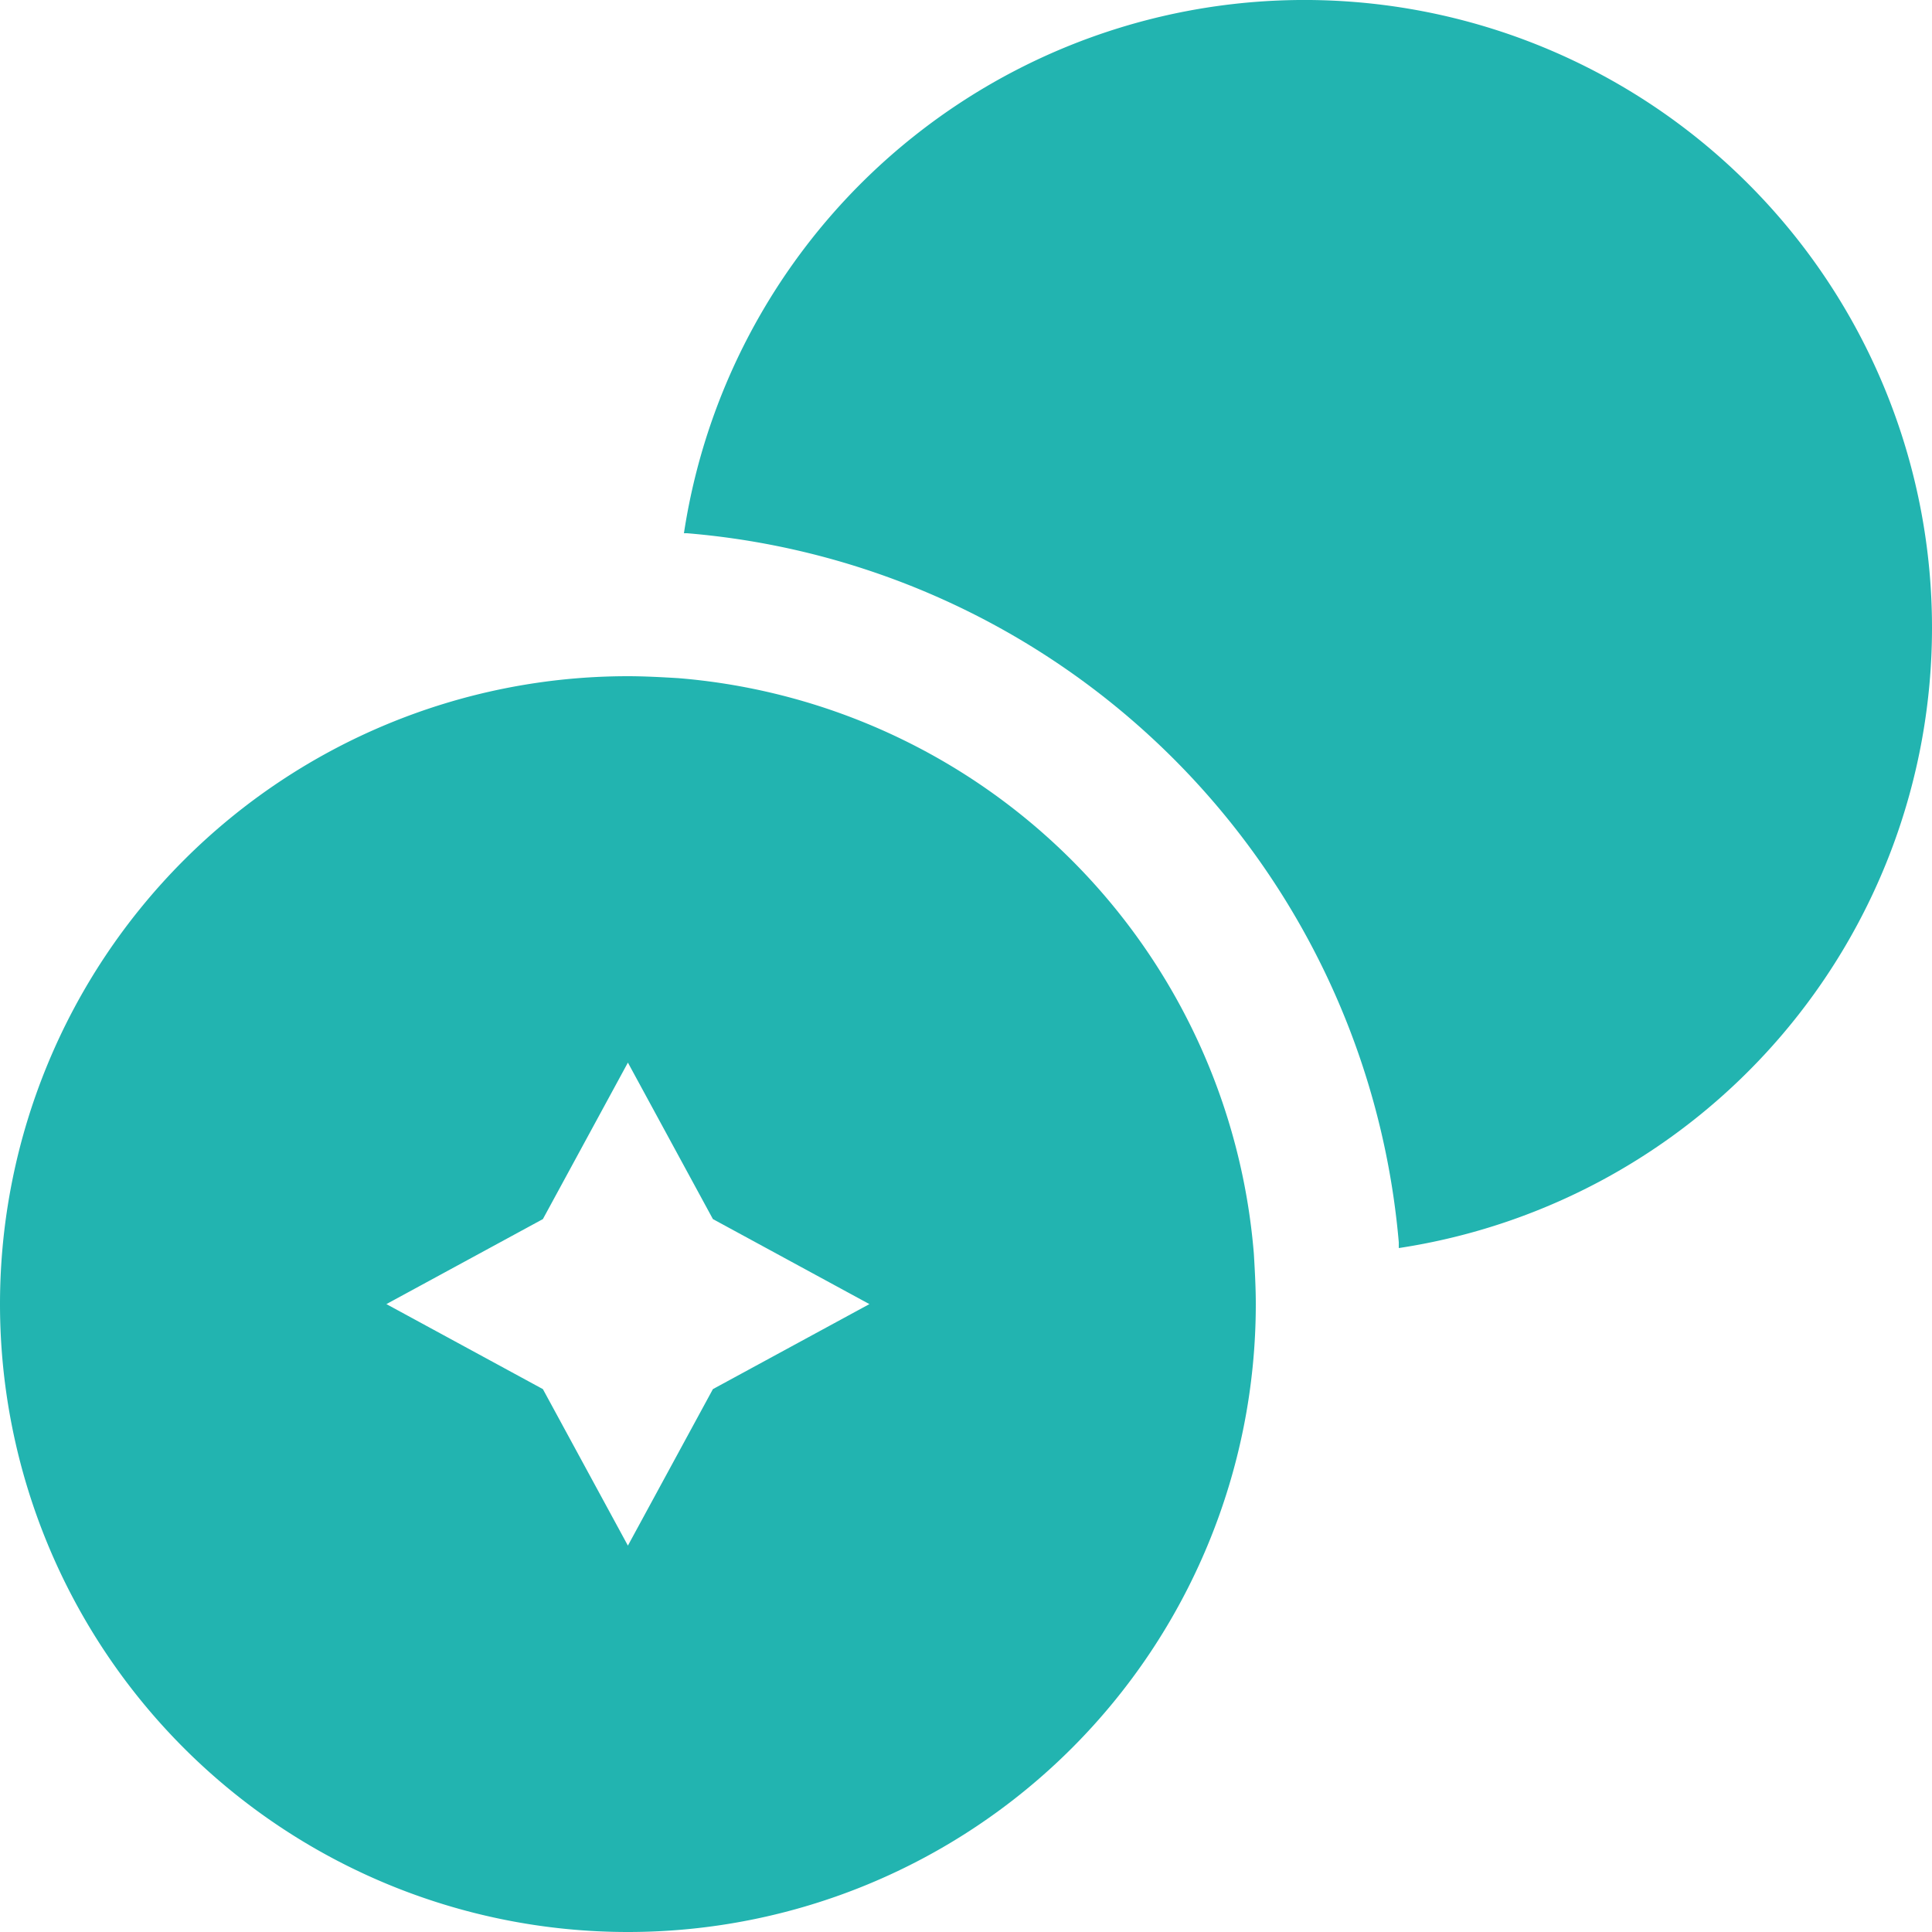
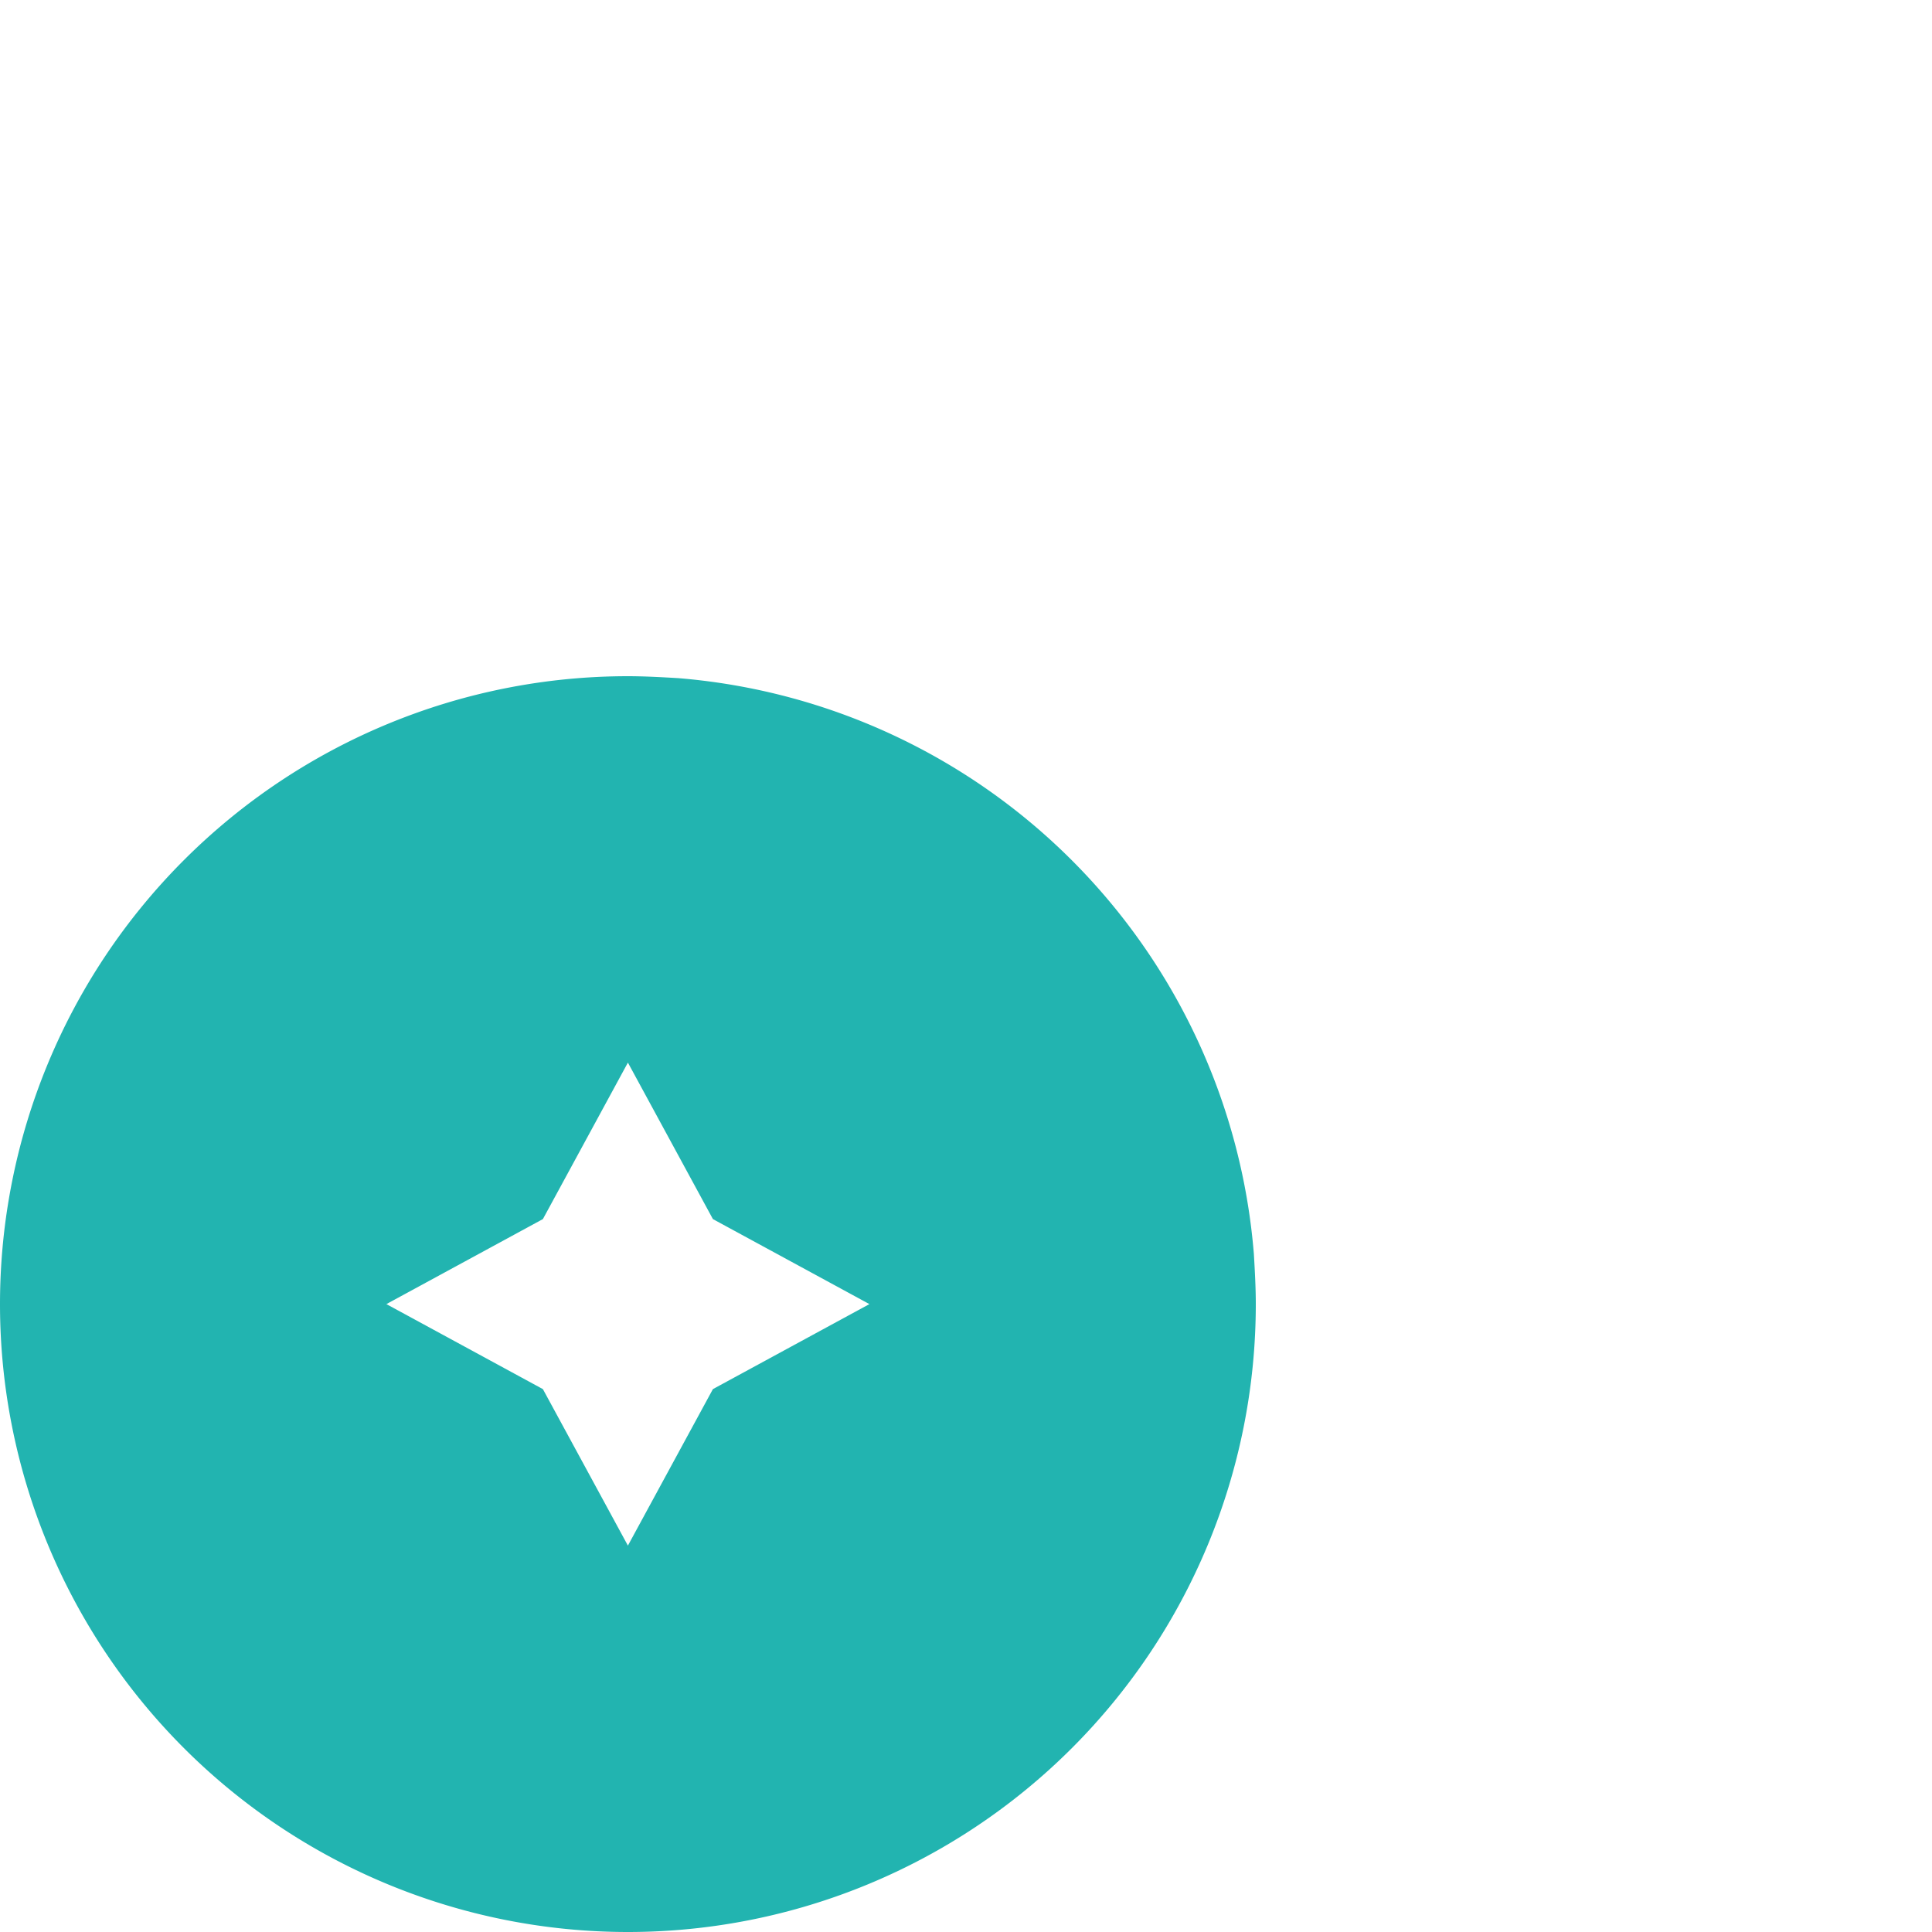
<svg xmlns="http://www.w3.org/2000/svg" width="83.951" height="83.951" viewBox="0 0 83.951 83.951">
  <g id="crypto" transform="translate(-2 -2)">
-     <path id="Path_1579" data-name="Path 1579" d="M63.312,29.284a27.261,27.261,0,0,1-23.17,26.948V55.98A33.849,33.849,0,0,0,9.206,25.17H9.08a27.271,27.271,0,0,1,54.232,4.114Z" transform="translate(22.639 0)" fill="#22b4b0" />
    <path id="Path_1580" data-name="Path 1580" d="M56.484,34.1A27.321,27.321,0,0,0,31.467,9.084C30.753,9.042,30,9,29.284,9A27.284,27.284,0,1,0,56.568,36.284C56.568,35.57,56.526,34.815,56.484,34.1ZM32.978,39.978l-3.694,6.8-3.694-6.8-6.8-3.694,6.8-3.694,3.694-6.8,3.694,6.8,6.8,3.694Z" transform="translate(0 22.383)" fill="#22b4b0" />
  </g>
</svg>